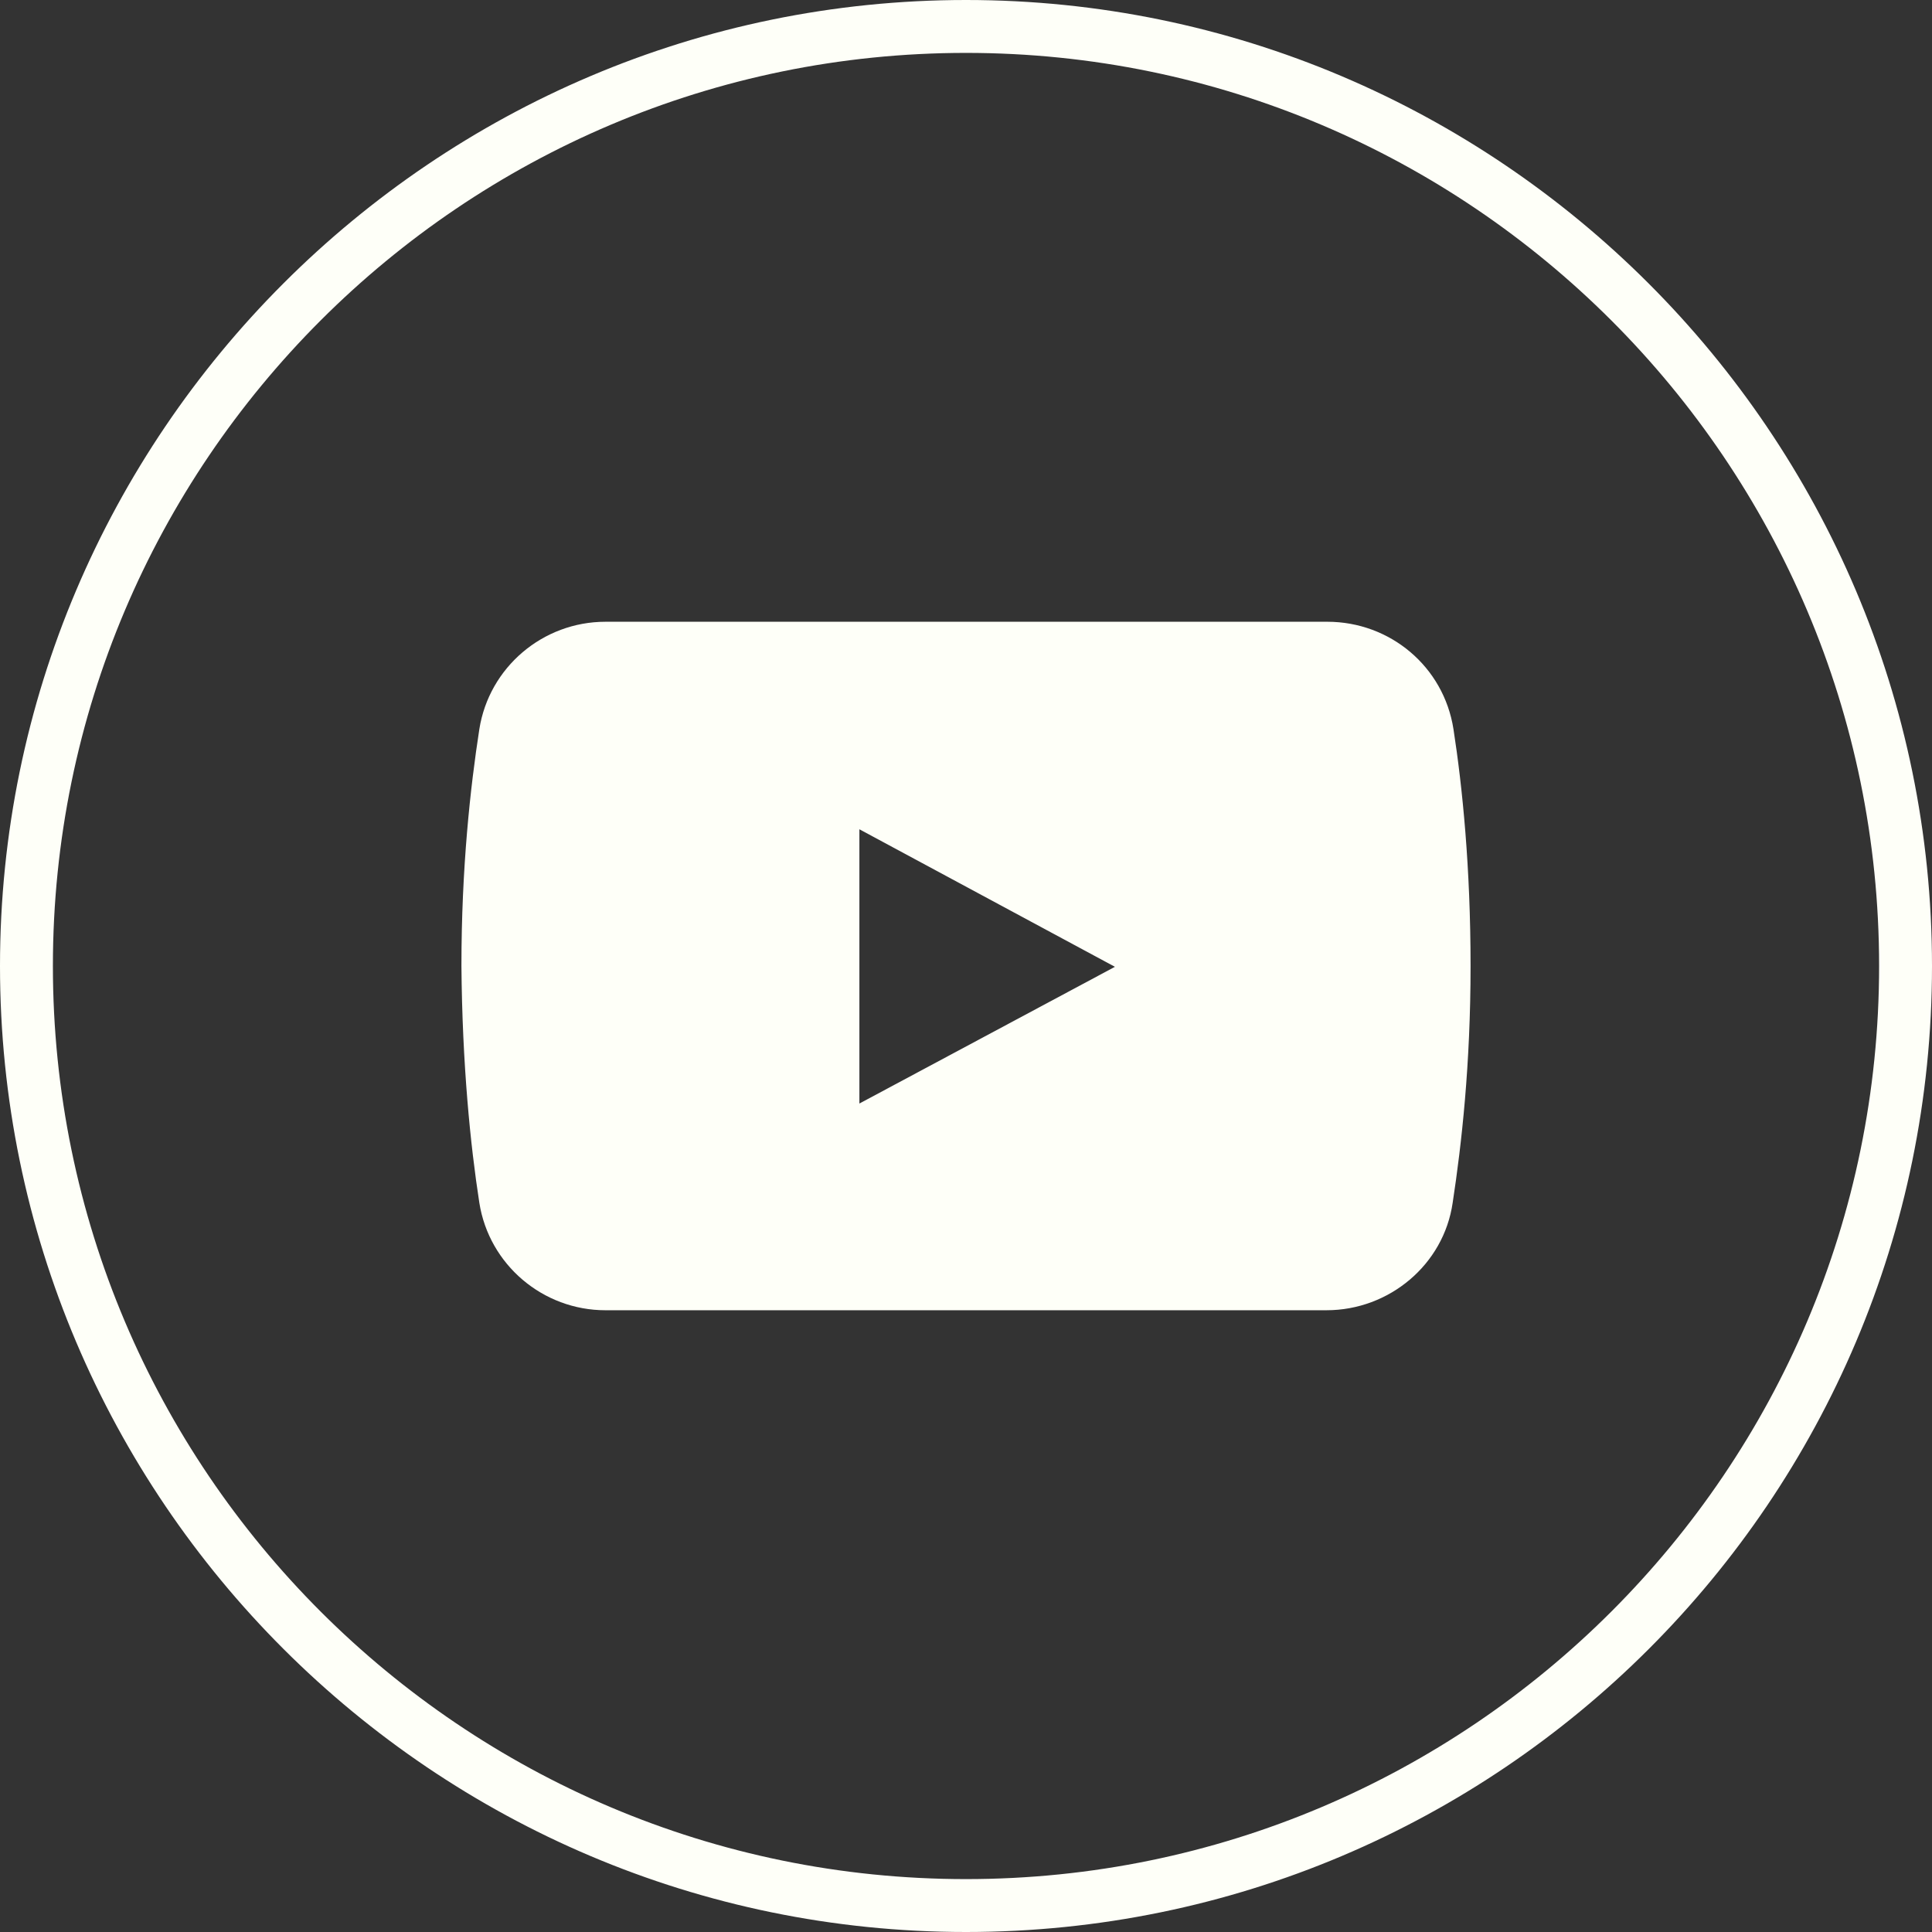
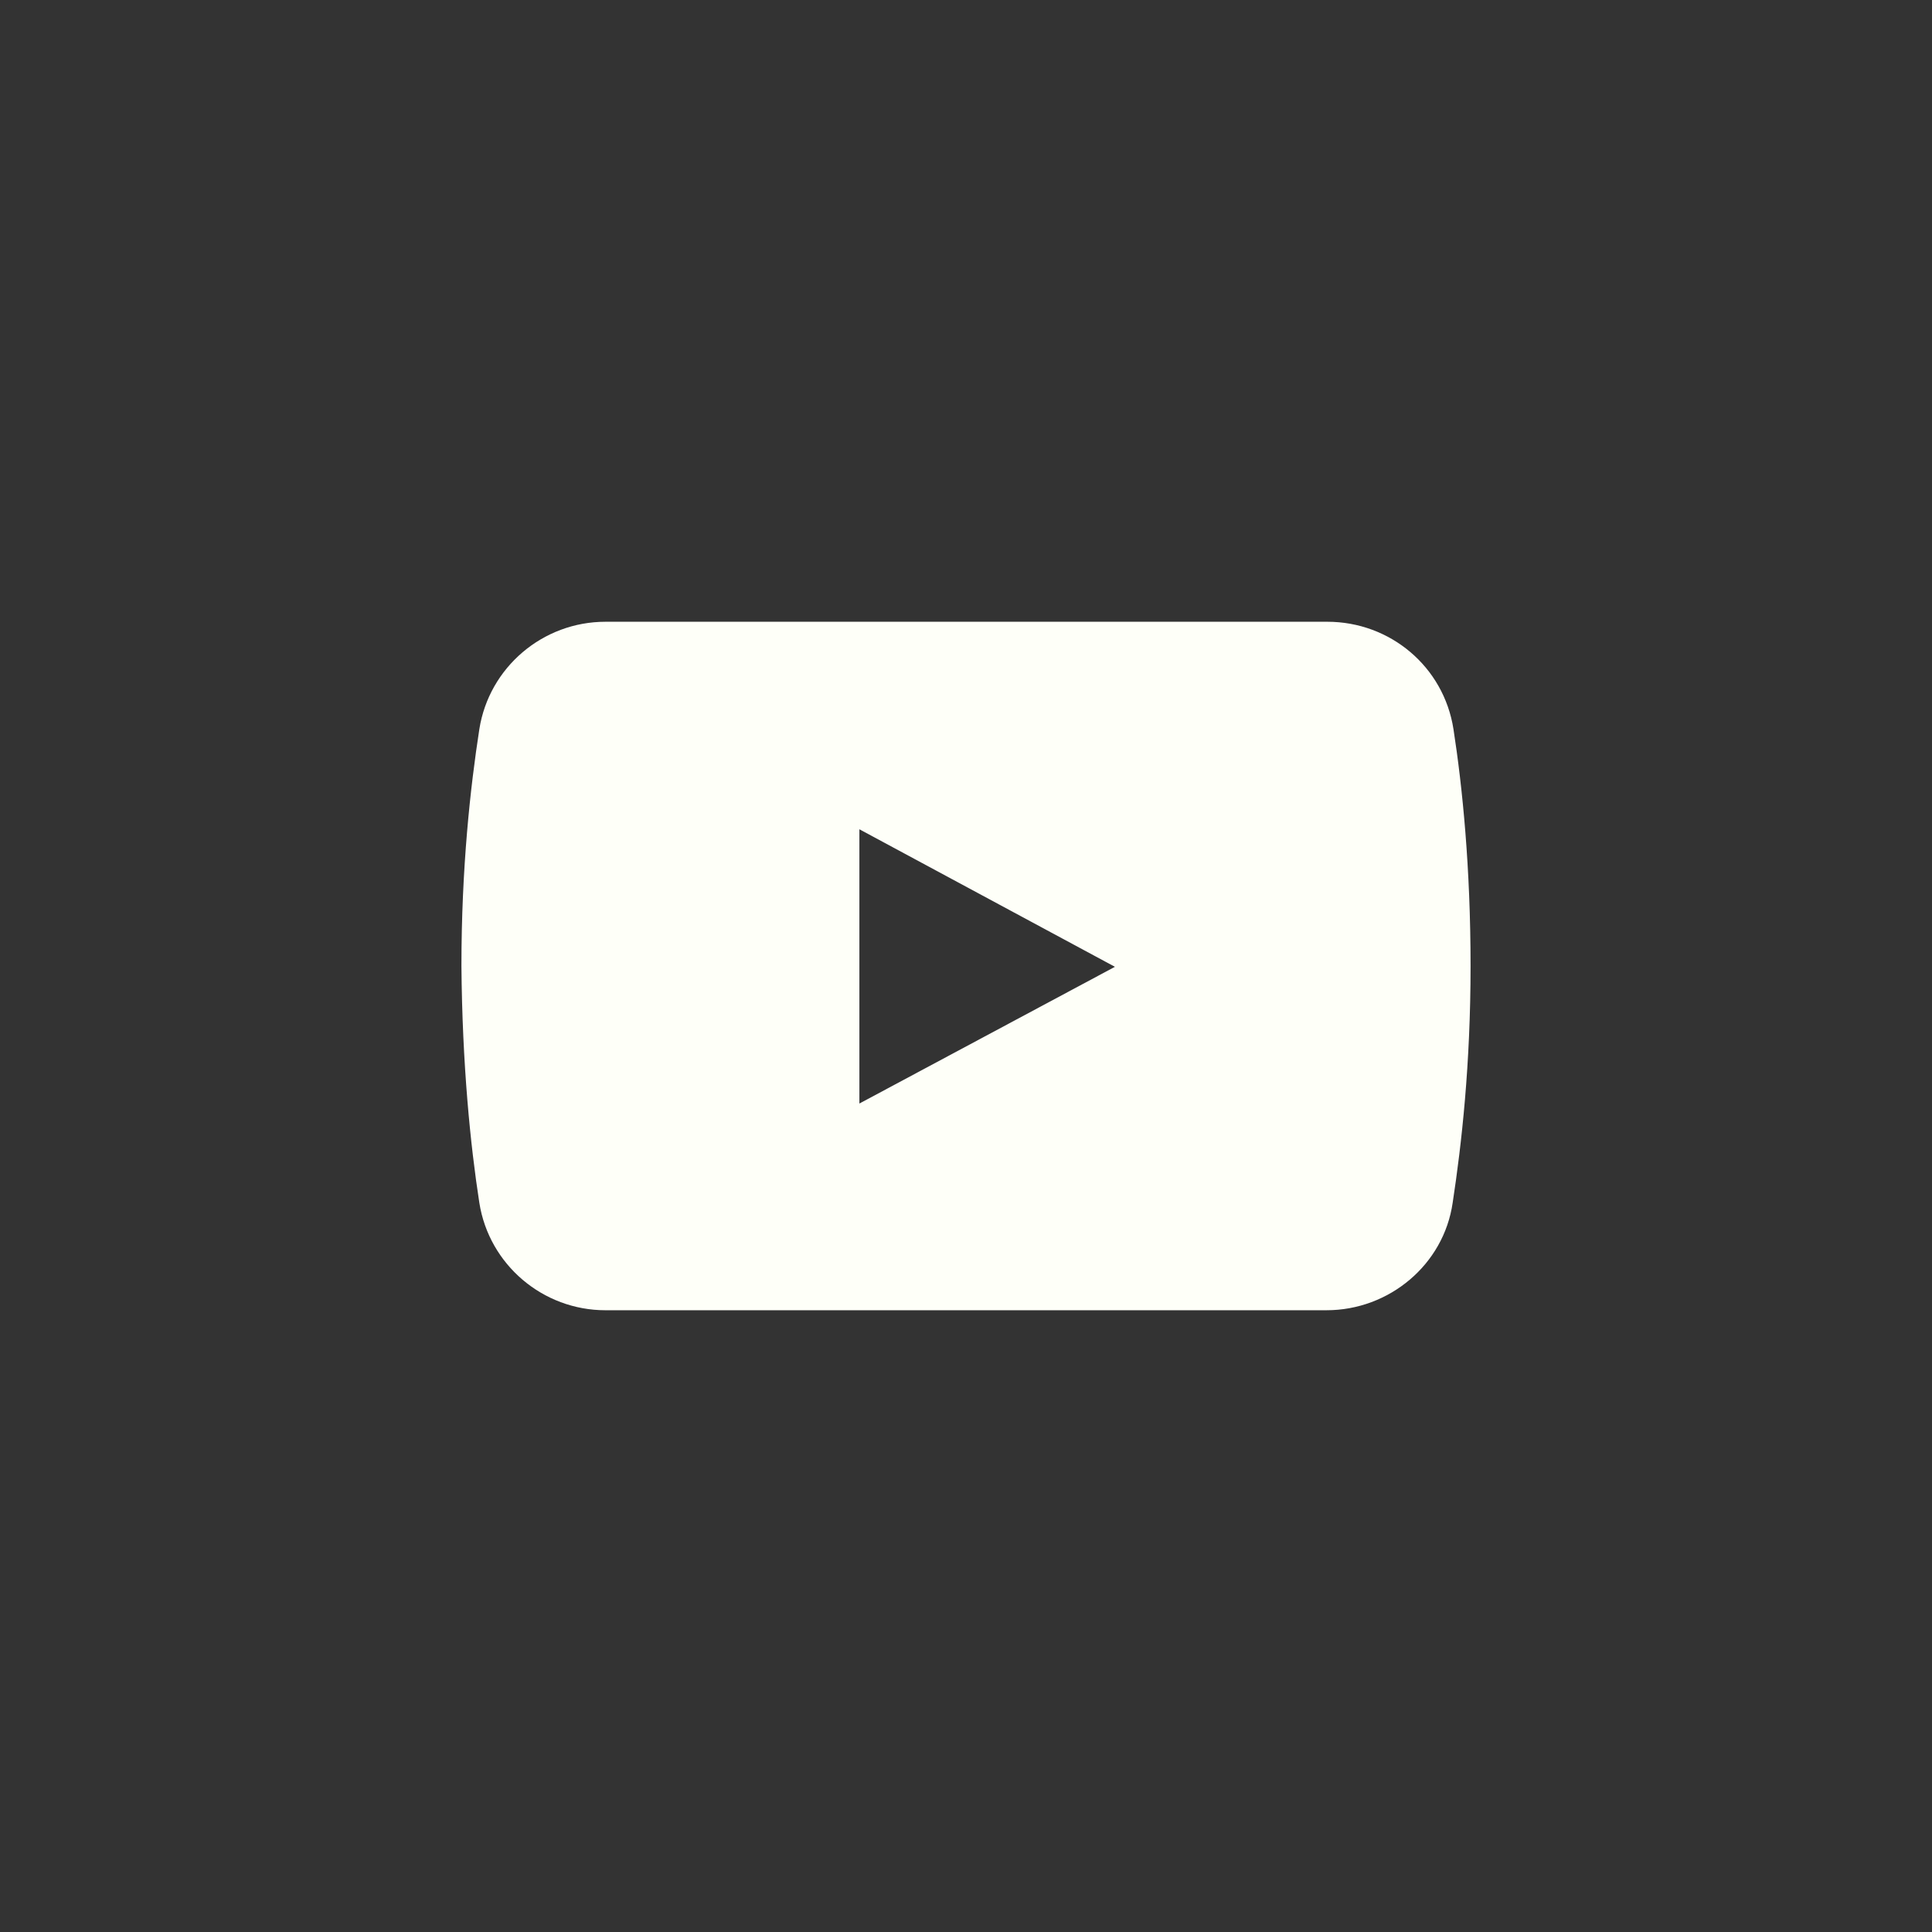
<svg xmlns="http://www.w3.org/2000/svg" fill="#fefff8" height="237.4" preserveAspectRatio="xMidYMid meet" version="1" viewBox="0.0 0.0 237.4 237.4" width="237.4" zoomAndPan="magnify">
  <rect x="0.0" y="0.0" width="237.4" height="237.4" fill="#333333" stroke="none" />
  <g>
    <g id="change1_1">
      <path d="M178.6,89.6c-1.2-7.7-7.8-13.2-15.5-13.2H74.4c-7.7,0-14.3,5.6-15.5,13.2c-1.1,7.1-2.2,17-2.2,29.1 c0.1,12.1,1.1,22,2.2,29.1c1.2,7.6,7.8,13.2,15.5,13.2H163c7.7,0,14.4-5.6,15.5-13.2c1.1-7.2,2.2-17,2.2-29.1 C180.7,106.6,179.7,96.7,178.6,89.6z M105.6,135.6v-33.7l31.4,16.9L105.6,135.6z" />
    </g>
    <g id="change1_2">
-       <path d="M118.7,237.4C53.3,237.4,0,184.2,0,118.7C0,53.3,53.3,0,118.7,0s118.7,53.3,118.7,118.7 C237.4,184.2,184.2,237.4,118.7,237.4z M118.7,6.5C56.8,6.5,6.5,56.8,6.5,118.7c0,61.9,50.3,112.2,112.2,112.2 s112.2-50.3,112.2-112.2C230.9,56.8,180.6,6.5,118.7,6.5z" />
-     </g>
+       </g>
  </g>
</svg>